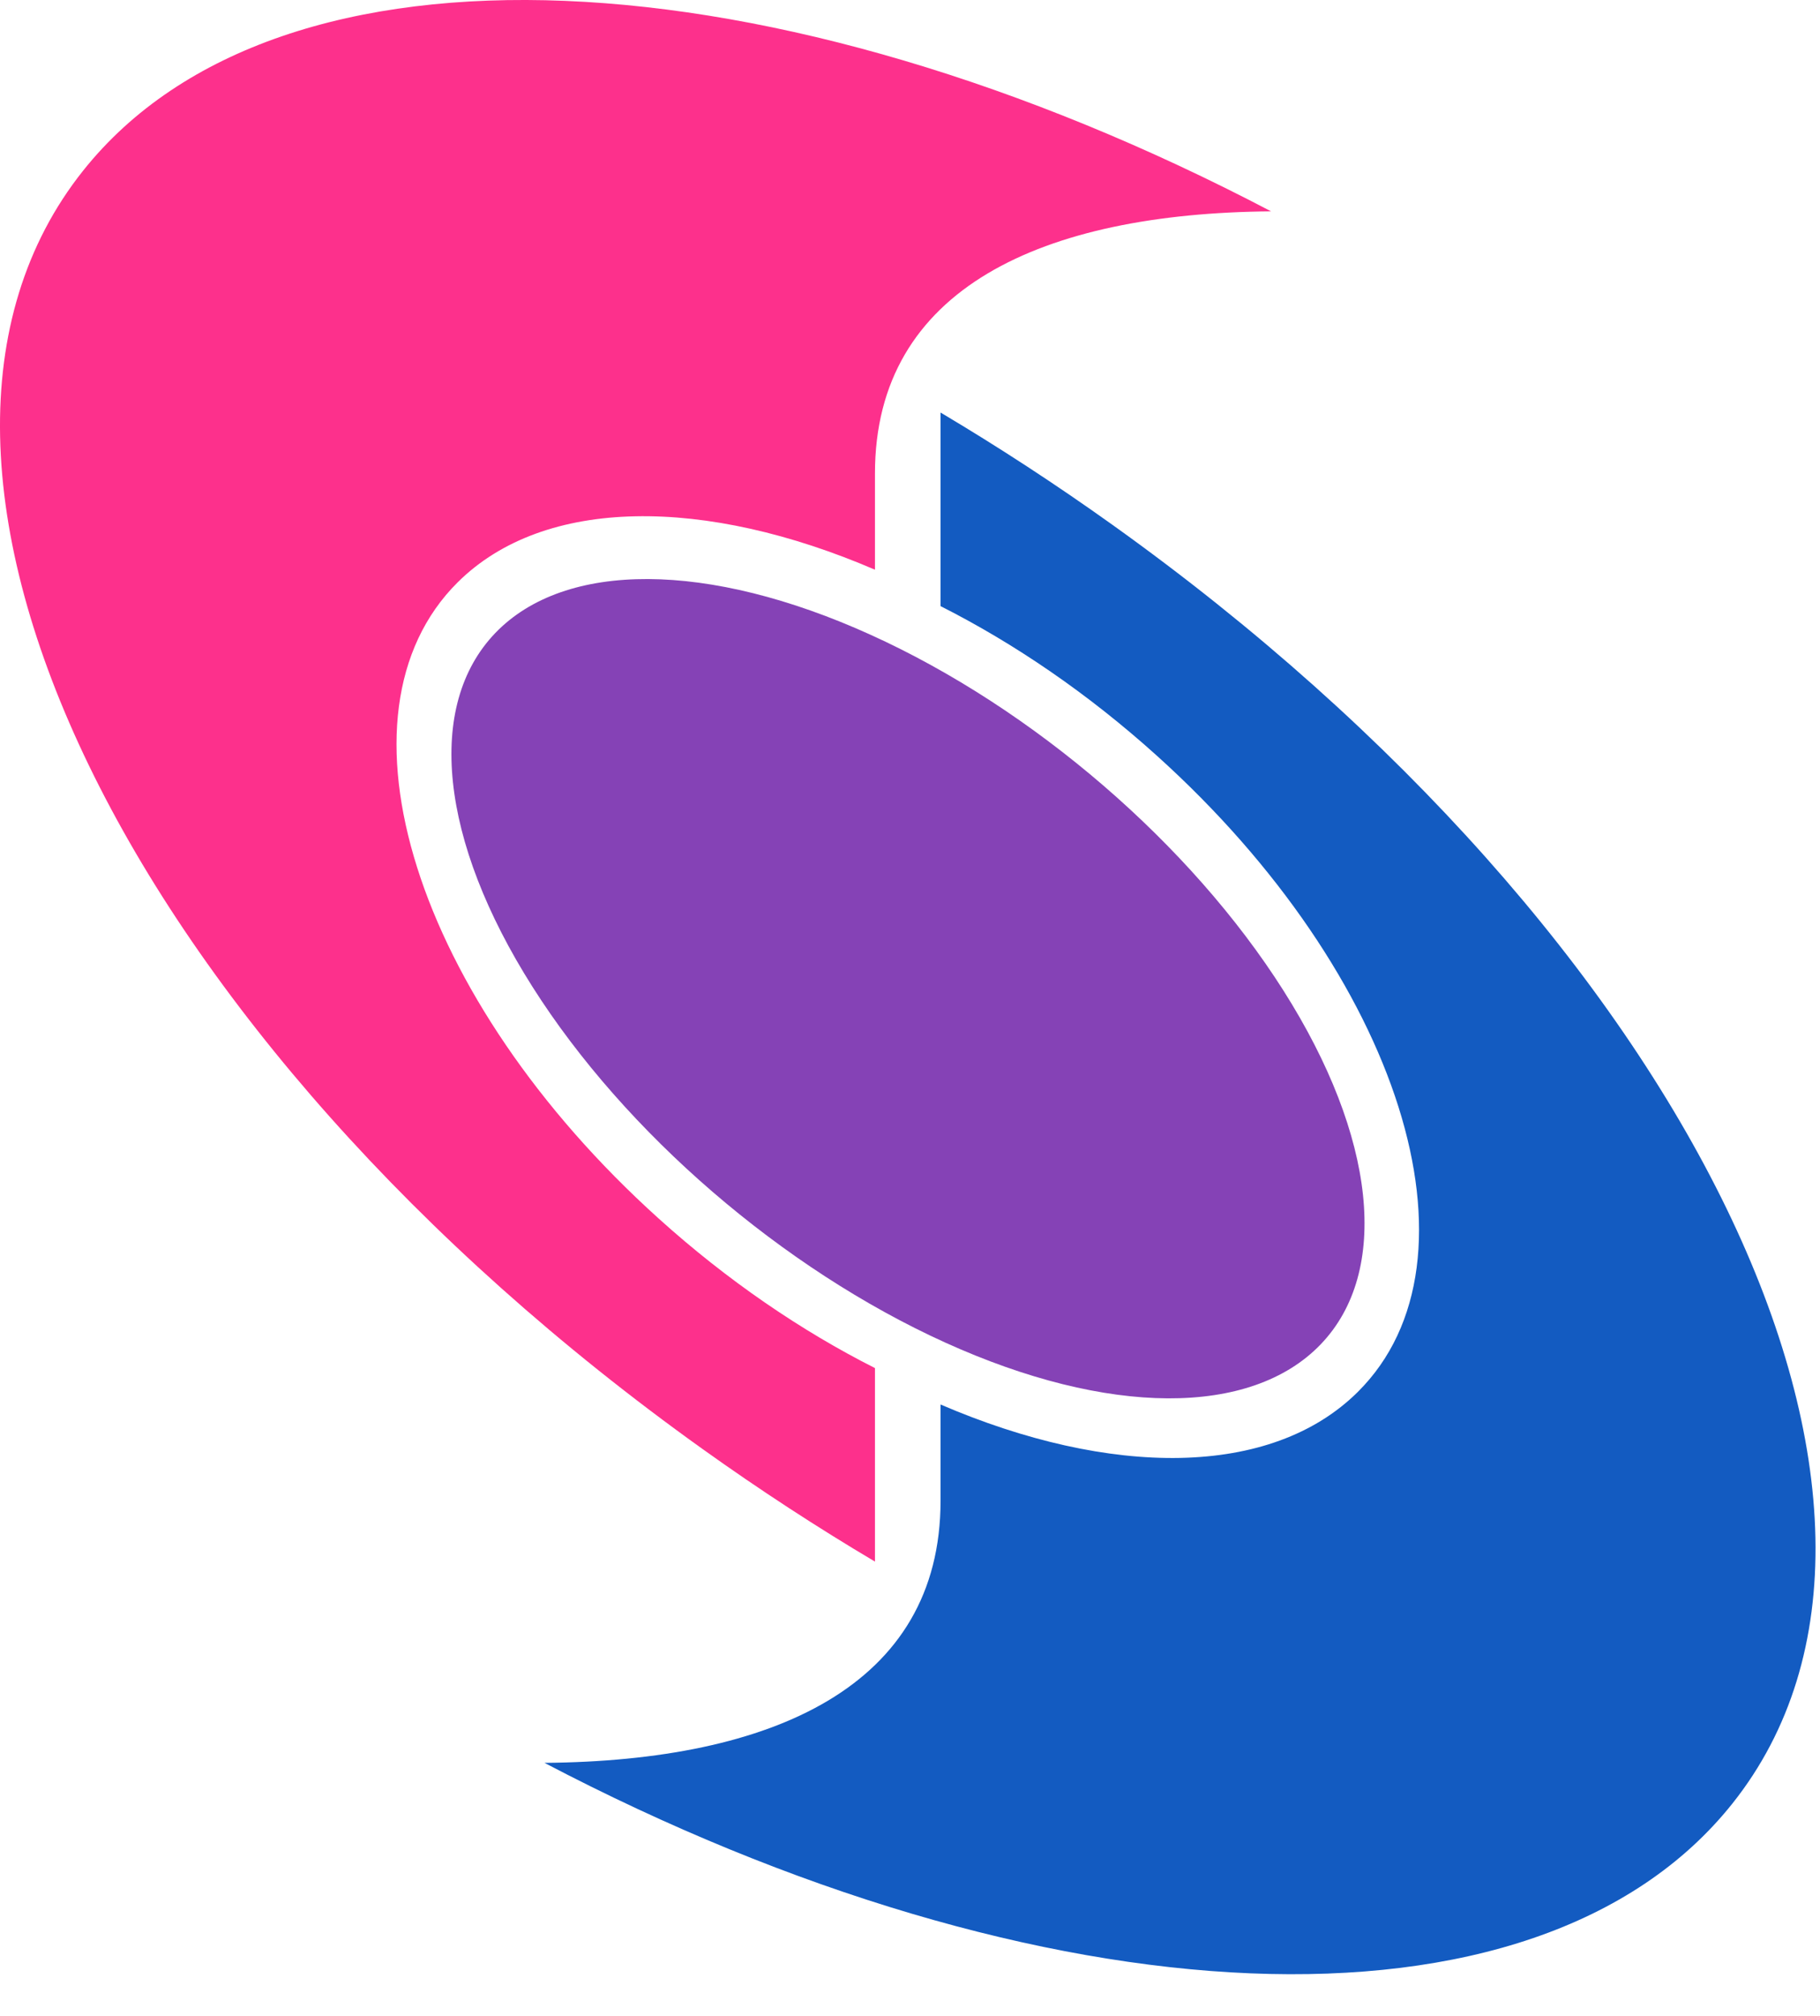
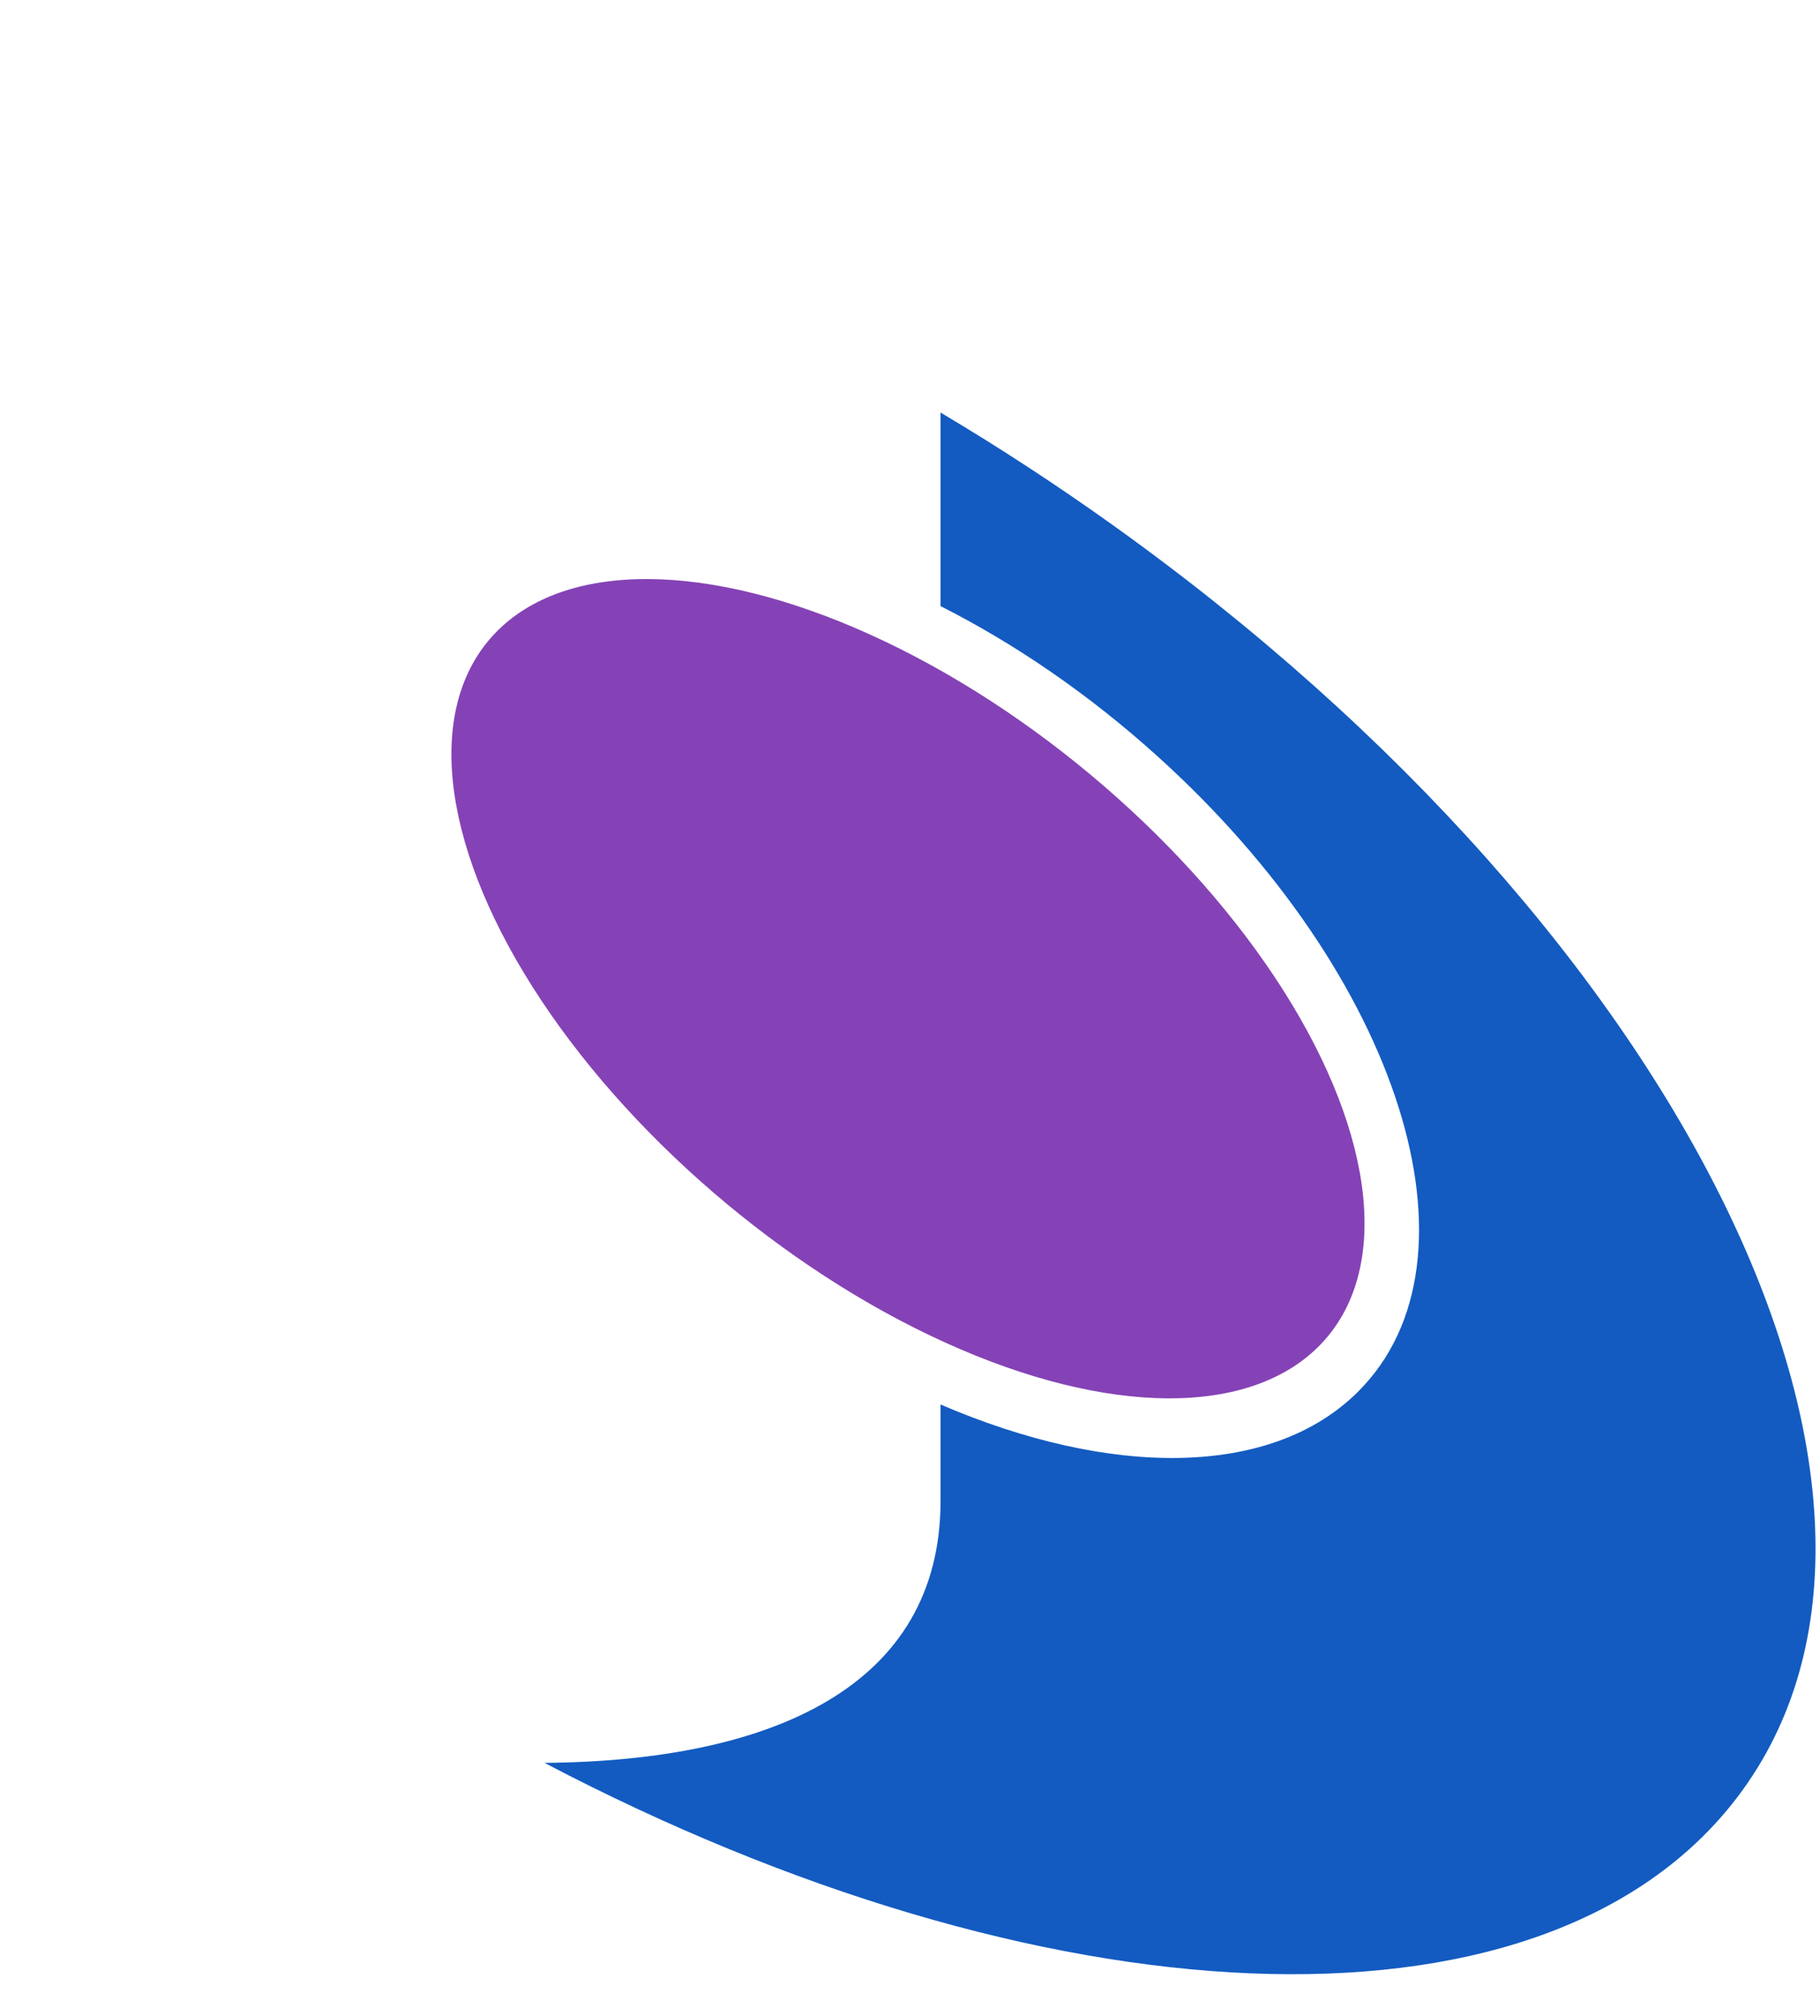
<svg xmlns="http://www.w3.org/2000/svg" width="28" height="31" viewBox="0 0 28 31" fill="none">
-   <path fill-rule="evenodd" clip-rule="evenodd" d="M13.461 21.038V24.014C12.572 23.487 11.688 22.911 10.816 22.288C1.945 15.95 -2.325 7.145 1.28 2.623C4.309 -1.177 11.933 -0.745 19.555 3.25C16.049 3.279 13.461 4.427 13.461 7.281V8.761C10.856 7.64 8.378 7.626 7.04 8.956C5.003 10.982 6.387 15.361 10.132 18.737C11.193 19.694 12.33 20.467 13.461 21.038Z" fill="#FD308C" />
  <path fill-rule="evenodd" clip-rule="evenodd" d="M14.47 9.321L14.47 6.344C15.359 6.872 16.243 7.448 17.115 8.071C25.987 14.409 30.256 23.213 26.651 27.736C23.623 31.536 15.998 31.104 8.377 27.109C11.882 27.08 14.47 25.932 14.47 23.078L14.47 21.598C17.075 22.719 19.554 22.733 20.891 21.403C22.929 19.377 21.545 14.997 17.799 11.622C16.738 10.665 15.601 9.892 14.47 9.321Z" fill="#135BC1" />
  <ellipse cx="8.376" cy="4.335" rx="8.376" ry="4.335" transform="matrix(0.758 0.653 -0.693 0.721 10.624 6.609)" fill="#8542B6" />
</svg>